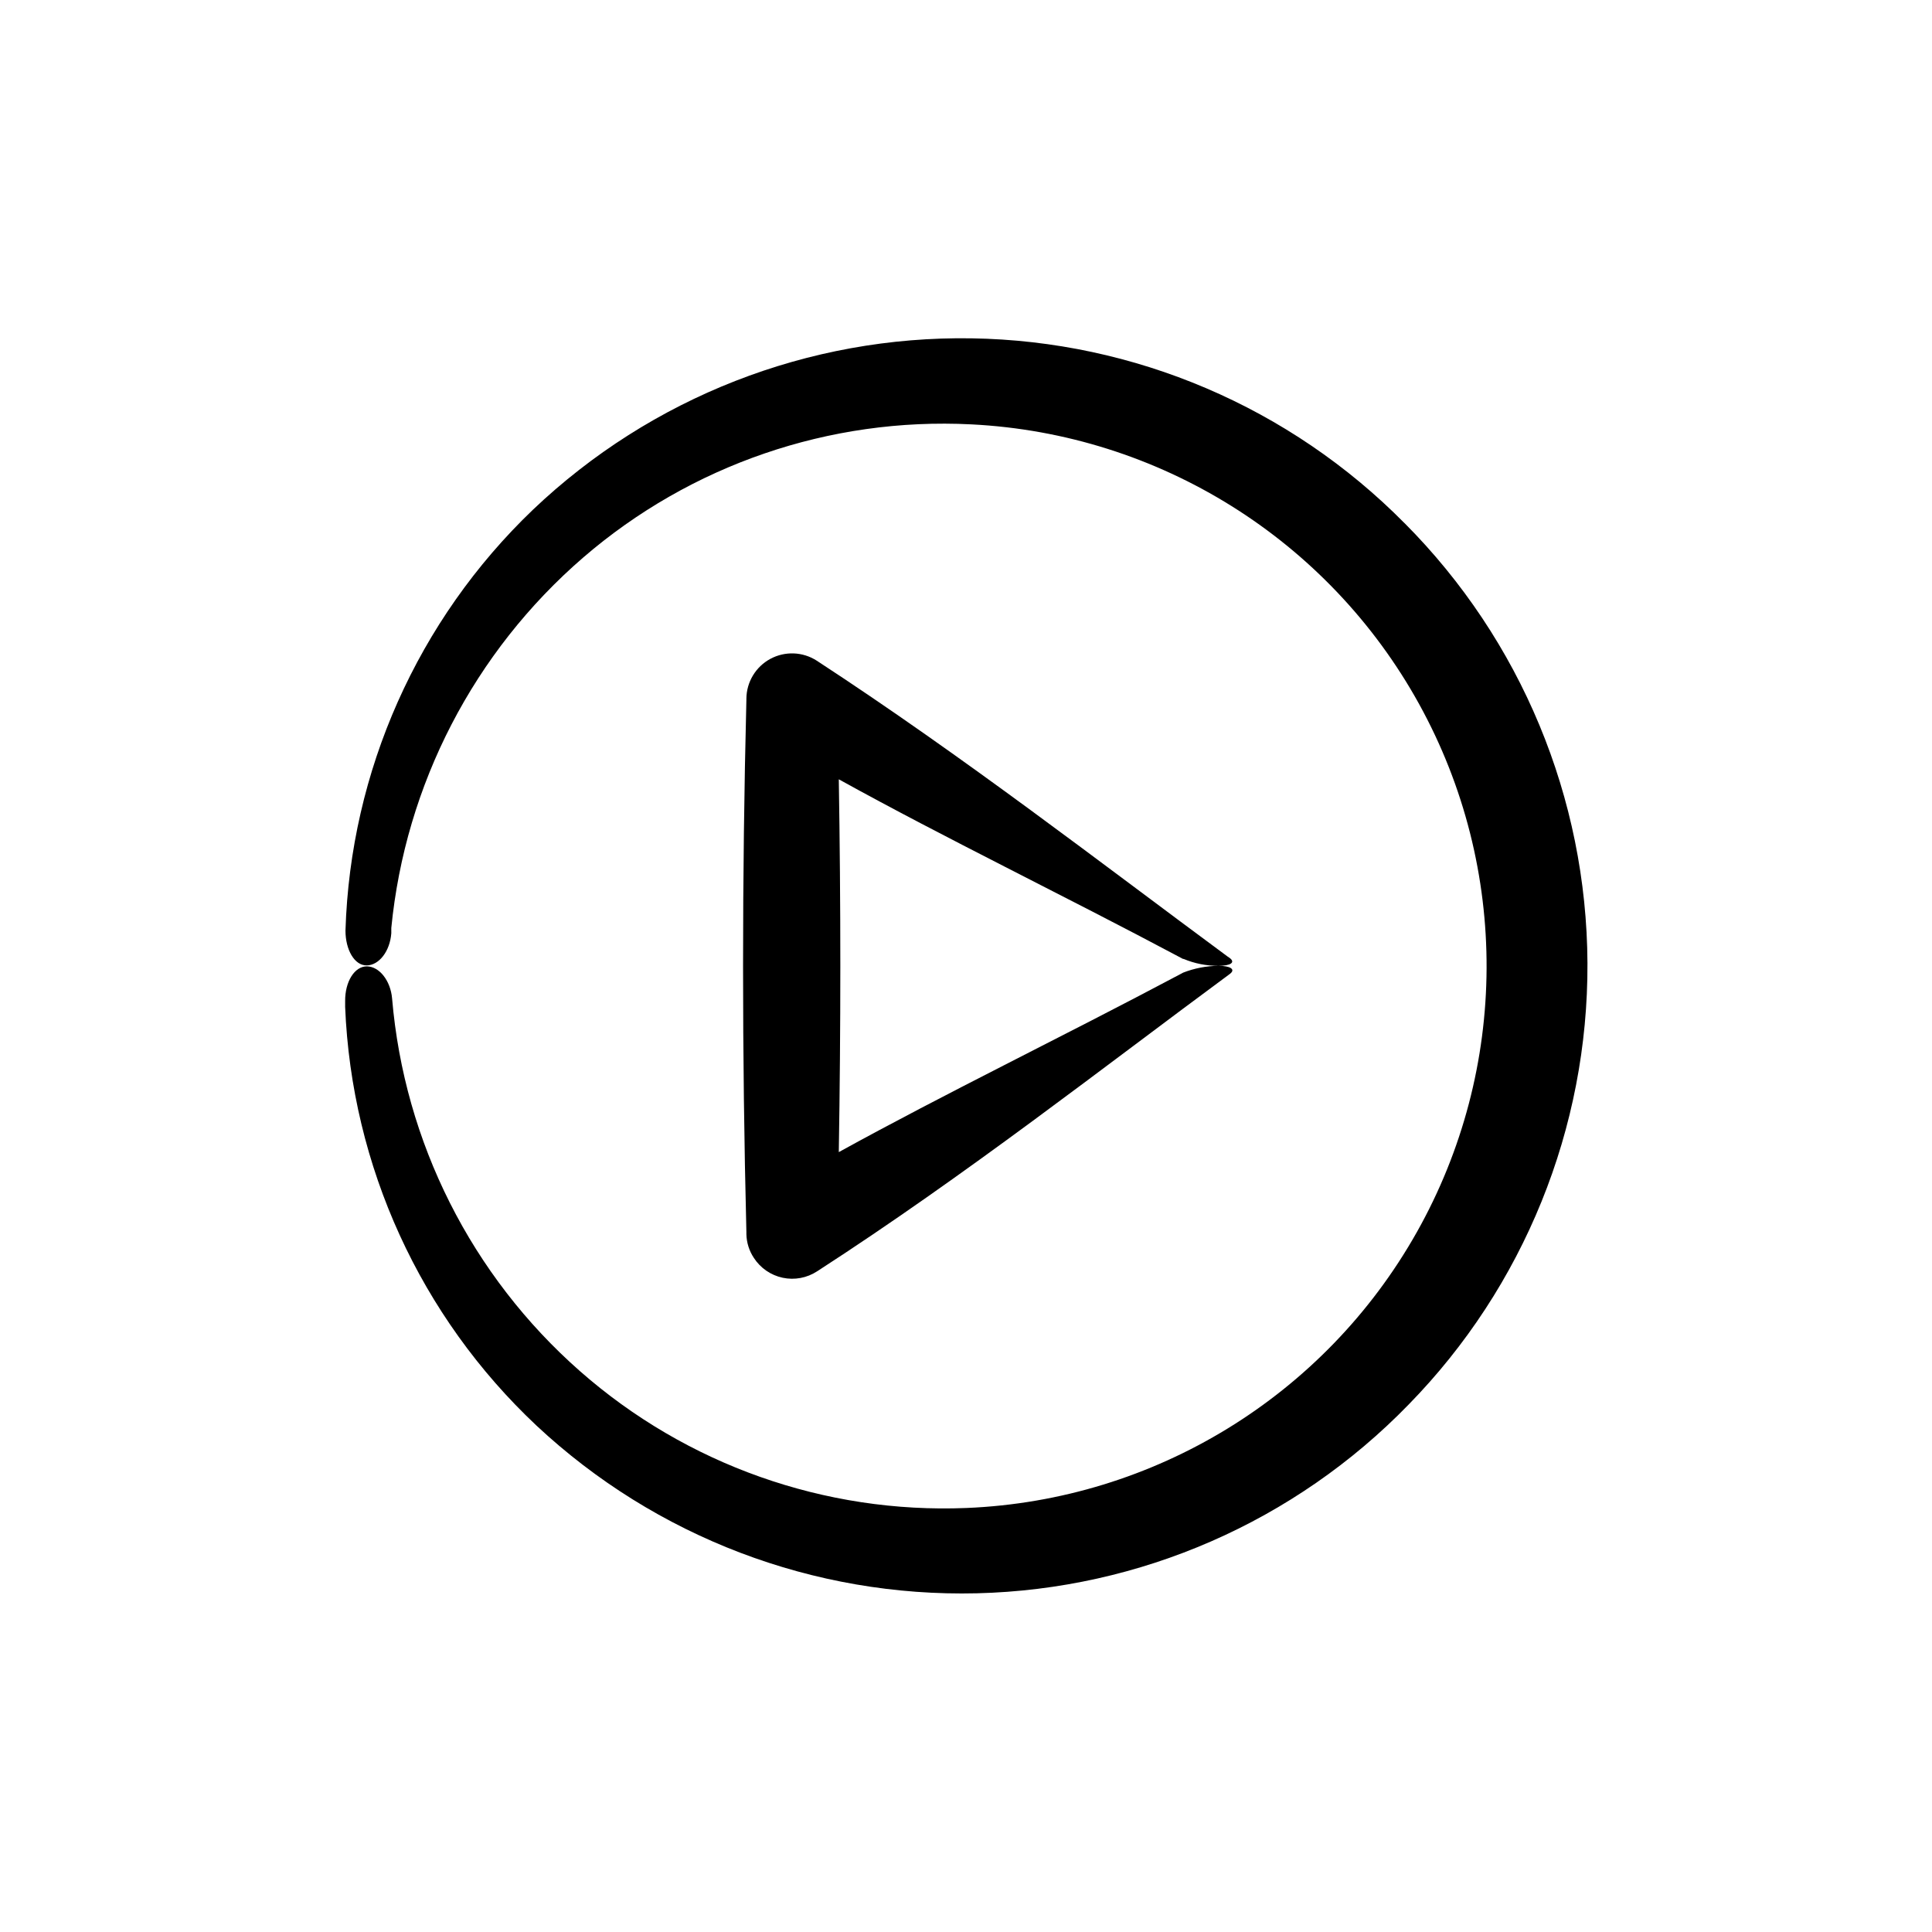
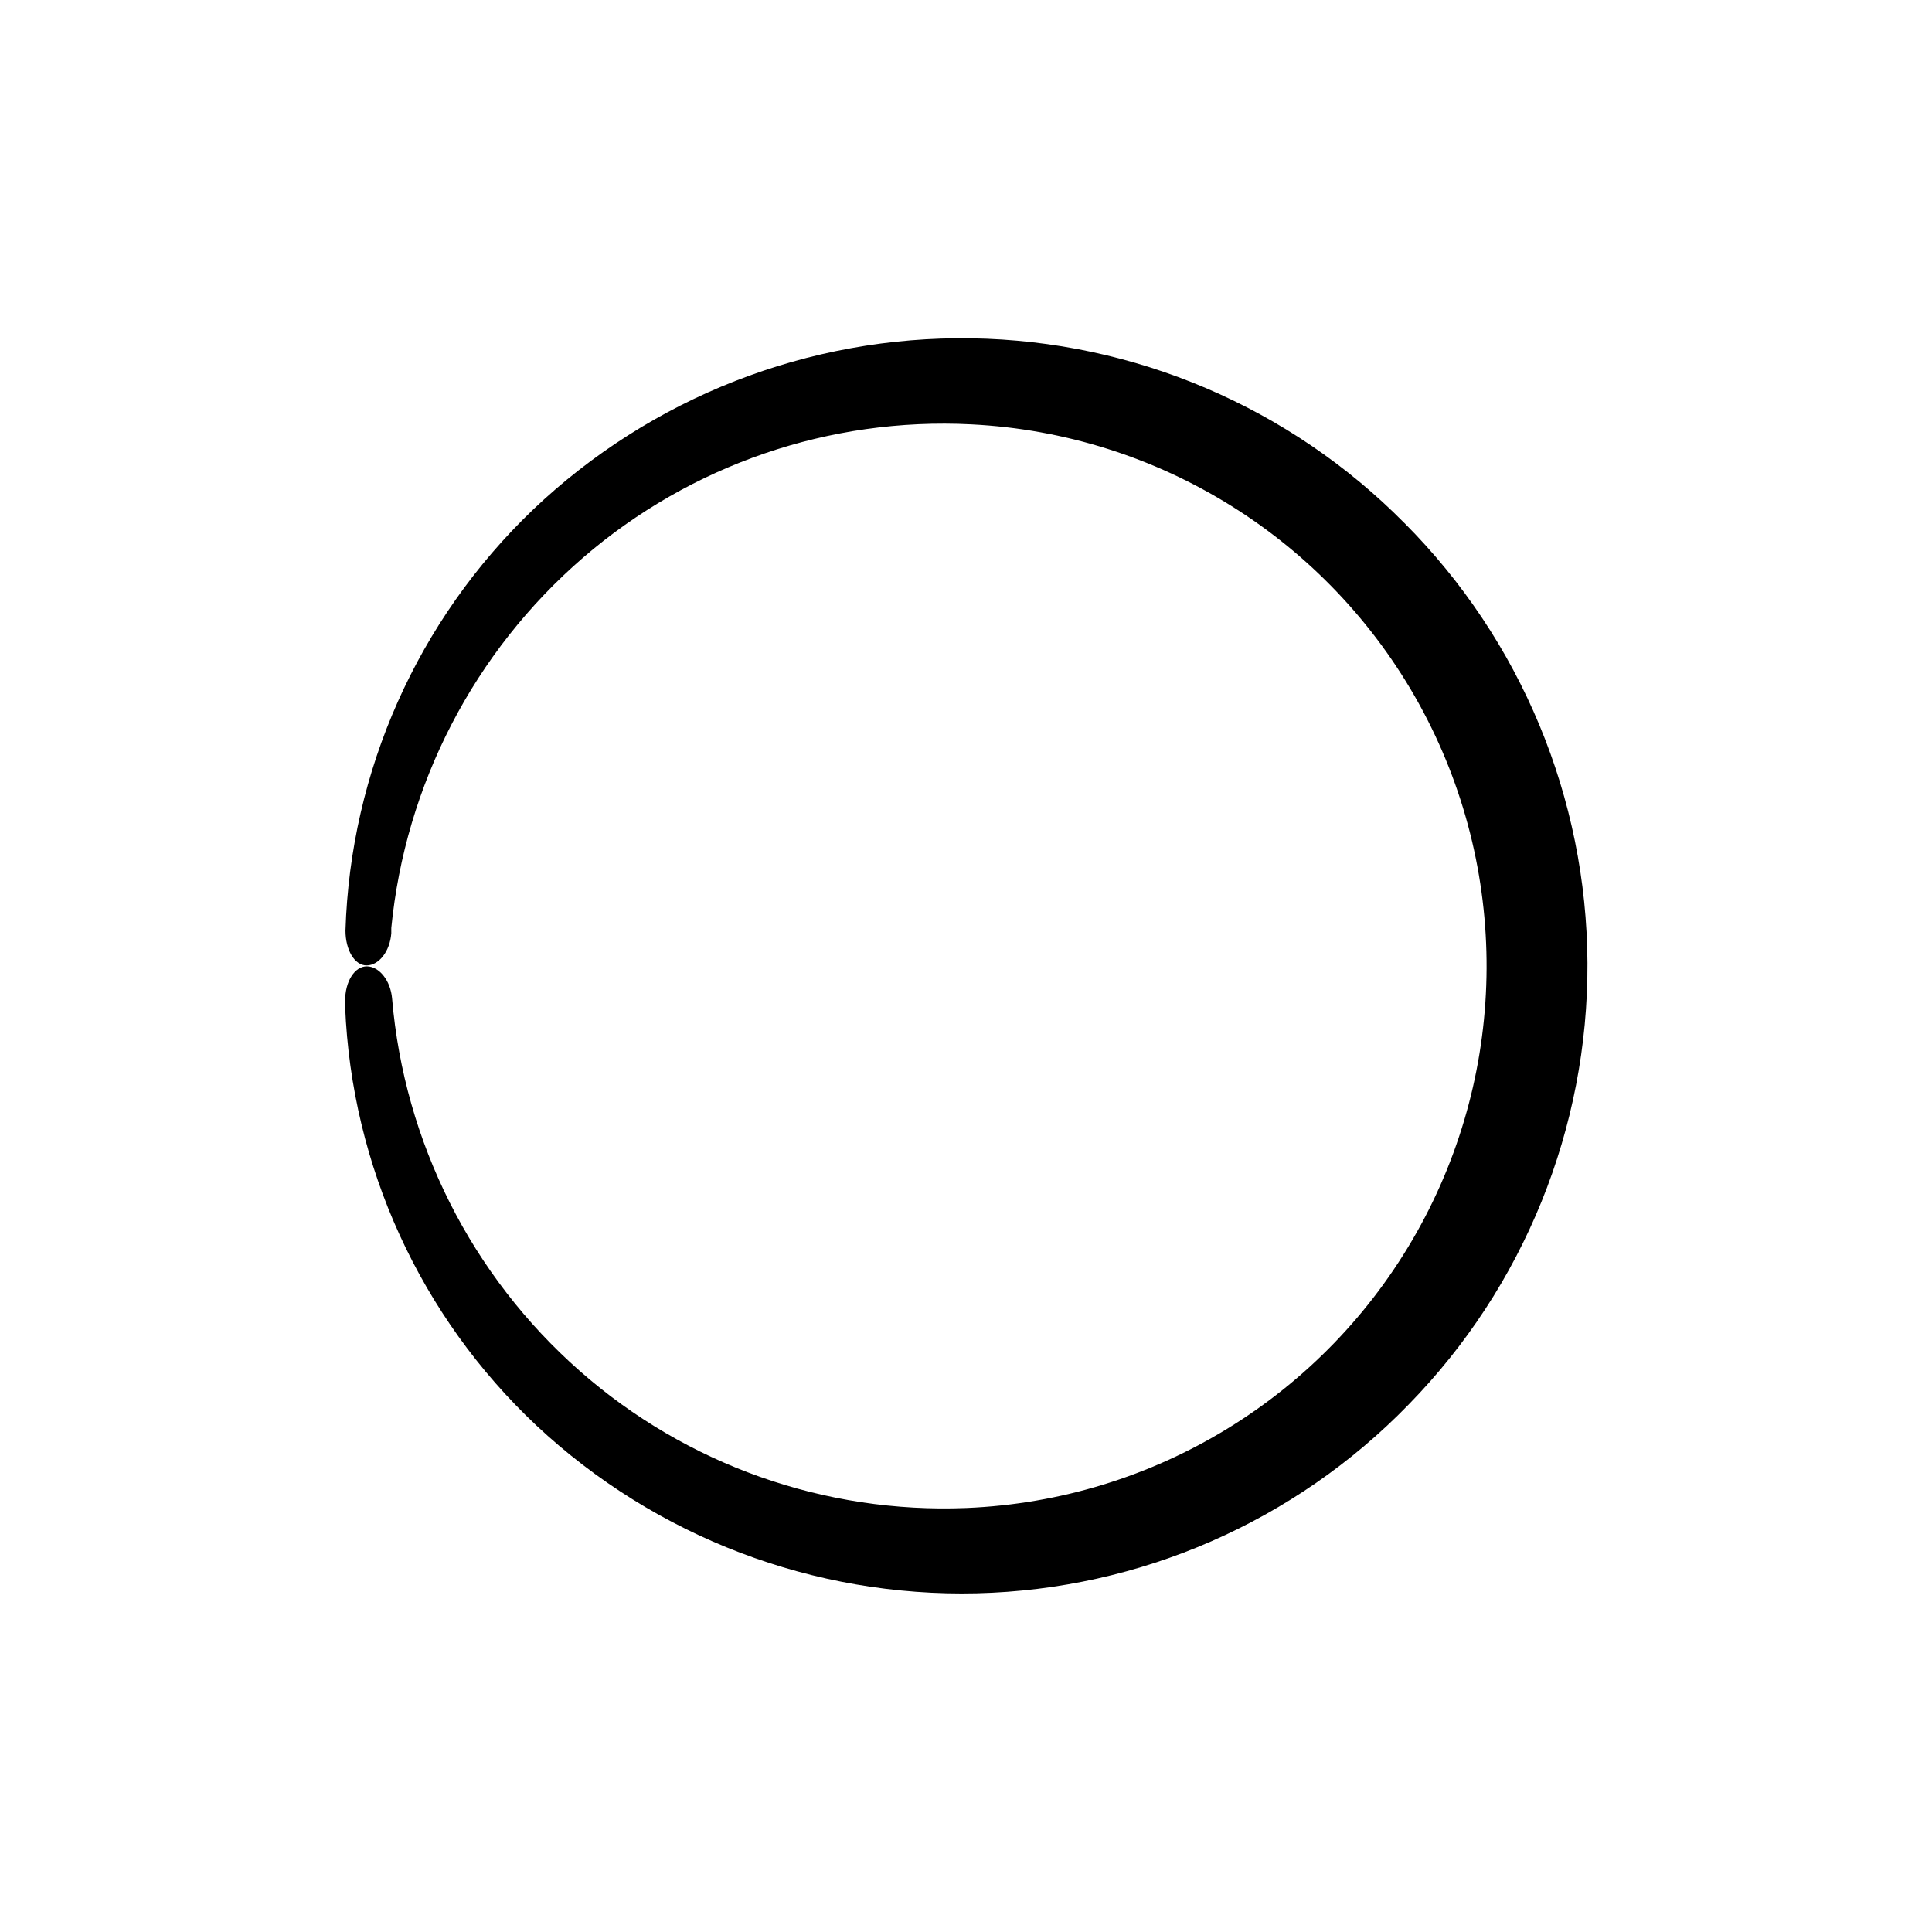
<svg xmlns="http://www.w3.org/2000/svg" fill="#000000" width="800px" height="800px" version="1.1" viewBox="144 144 512 512">
  <g>
    <path d="m516.23 282.66c-30.359-30.738-71.57-48.332-114.77-49-43.199-0.672-84.934 15.641-116.23 45.426-30.543 29.227-48.383 69.285-49.676 111.54 0 5.039 2.367 9.27 5.644 9.219 3.273-0.051 6.144-3.777 6.5-8.516v-1.359h-0.004c3.715-38.066 21.934-73.246 50.887-98.242 28.465-24.543 65.293-37.176 102.83-35.266 49.73 2.488 94.629 30.539 118.68 74.141 24.043 43.602 23.812 96.543-0.617 139.93-24.426 43.391-69.57 71.047-119.32 73.098-37.551 1.539-74.254-11.449-102.47-36.273-28.711-25.262-46.543-60.641-49.777-98.746-0.402-4.734-3.375-8.465-6.648-8.516-3.273-0.051-5.844 4.031-5.793 9.219v1.461l-0.004 0.004c1.703 42.23 19.922 82.105 50.734 111.04 31.582 29.516 73.48 45.465 116.69 44.418 43.215-1.047 84.293-19.004 114.41-50.012 30.566-31.25 47.594-73.285 47.395-117-0.199-43.715-17.605-85.59-48.453-116.57z" />
-     <path d="m457.68 398.13c2.918 1.223 6.055 1.84 9.223 1.816 3.273 0 4.586-0.906 2.922-2.117l-0.453-0.301c-33.102-24.438-69.879-52.953-108.93-78.445-3.707-2.387-8.418-2.57-12.301-0.473-3.879 2.098-6.309 6.141-6.34 10.551v0.301c-1.176 47.023-1.176 94.043 0 141.07v0.555c0.055 2.227 0.734 4.391 1.965 6.246 1.742 2.707 4.496 4.609 7.644 5.281 3.148 0.672 6.438 0.059 9.133-1.703 39.449-25.492 76.176-54.309 109.43-78.848 1.562-1.211 0-2.117-3.074-2.117l0.004 0.004c-3.211 0.031-6.387 0.645-9.371 1.812l-0.555 0.301c-32.344 17.18-62.172 31.539-90.688 47.258 0.539-32.949 0.539-65.883 0-98.797 28.516 15.77 58.594 30.23 91.238 47.609z" />
  </g>
</svg>